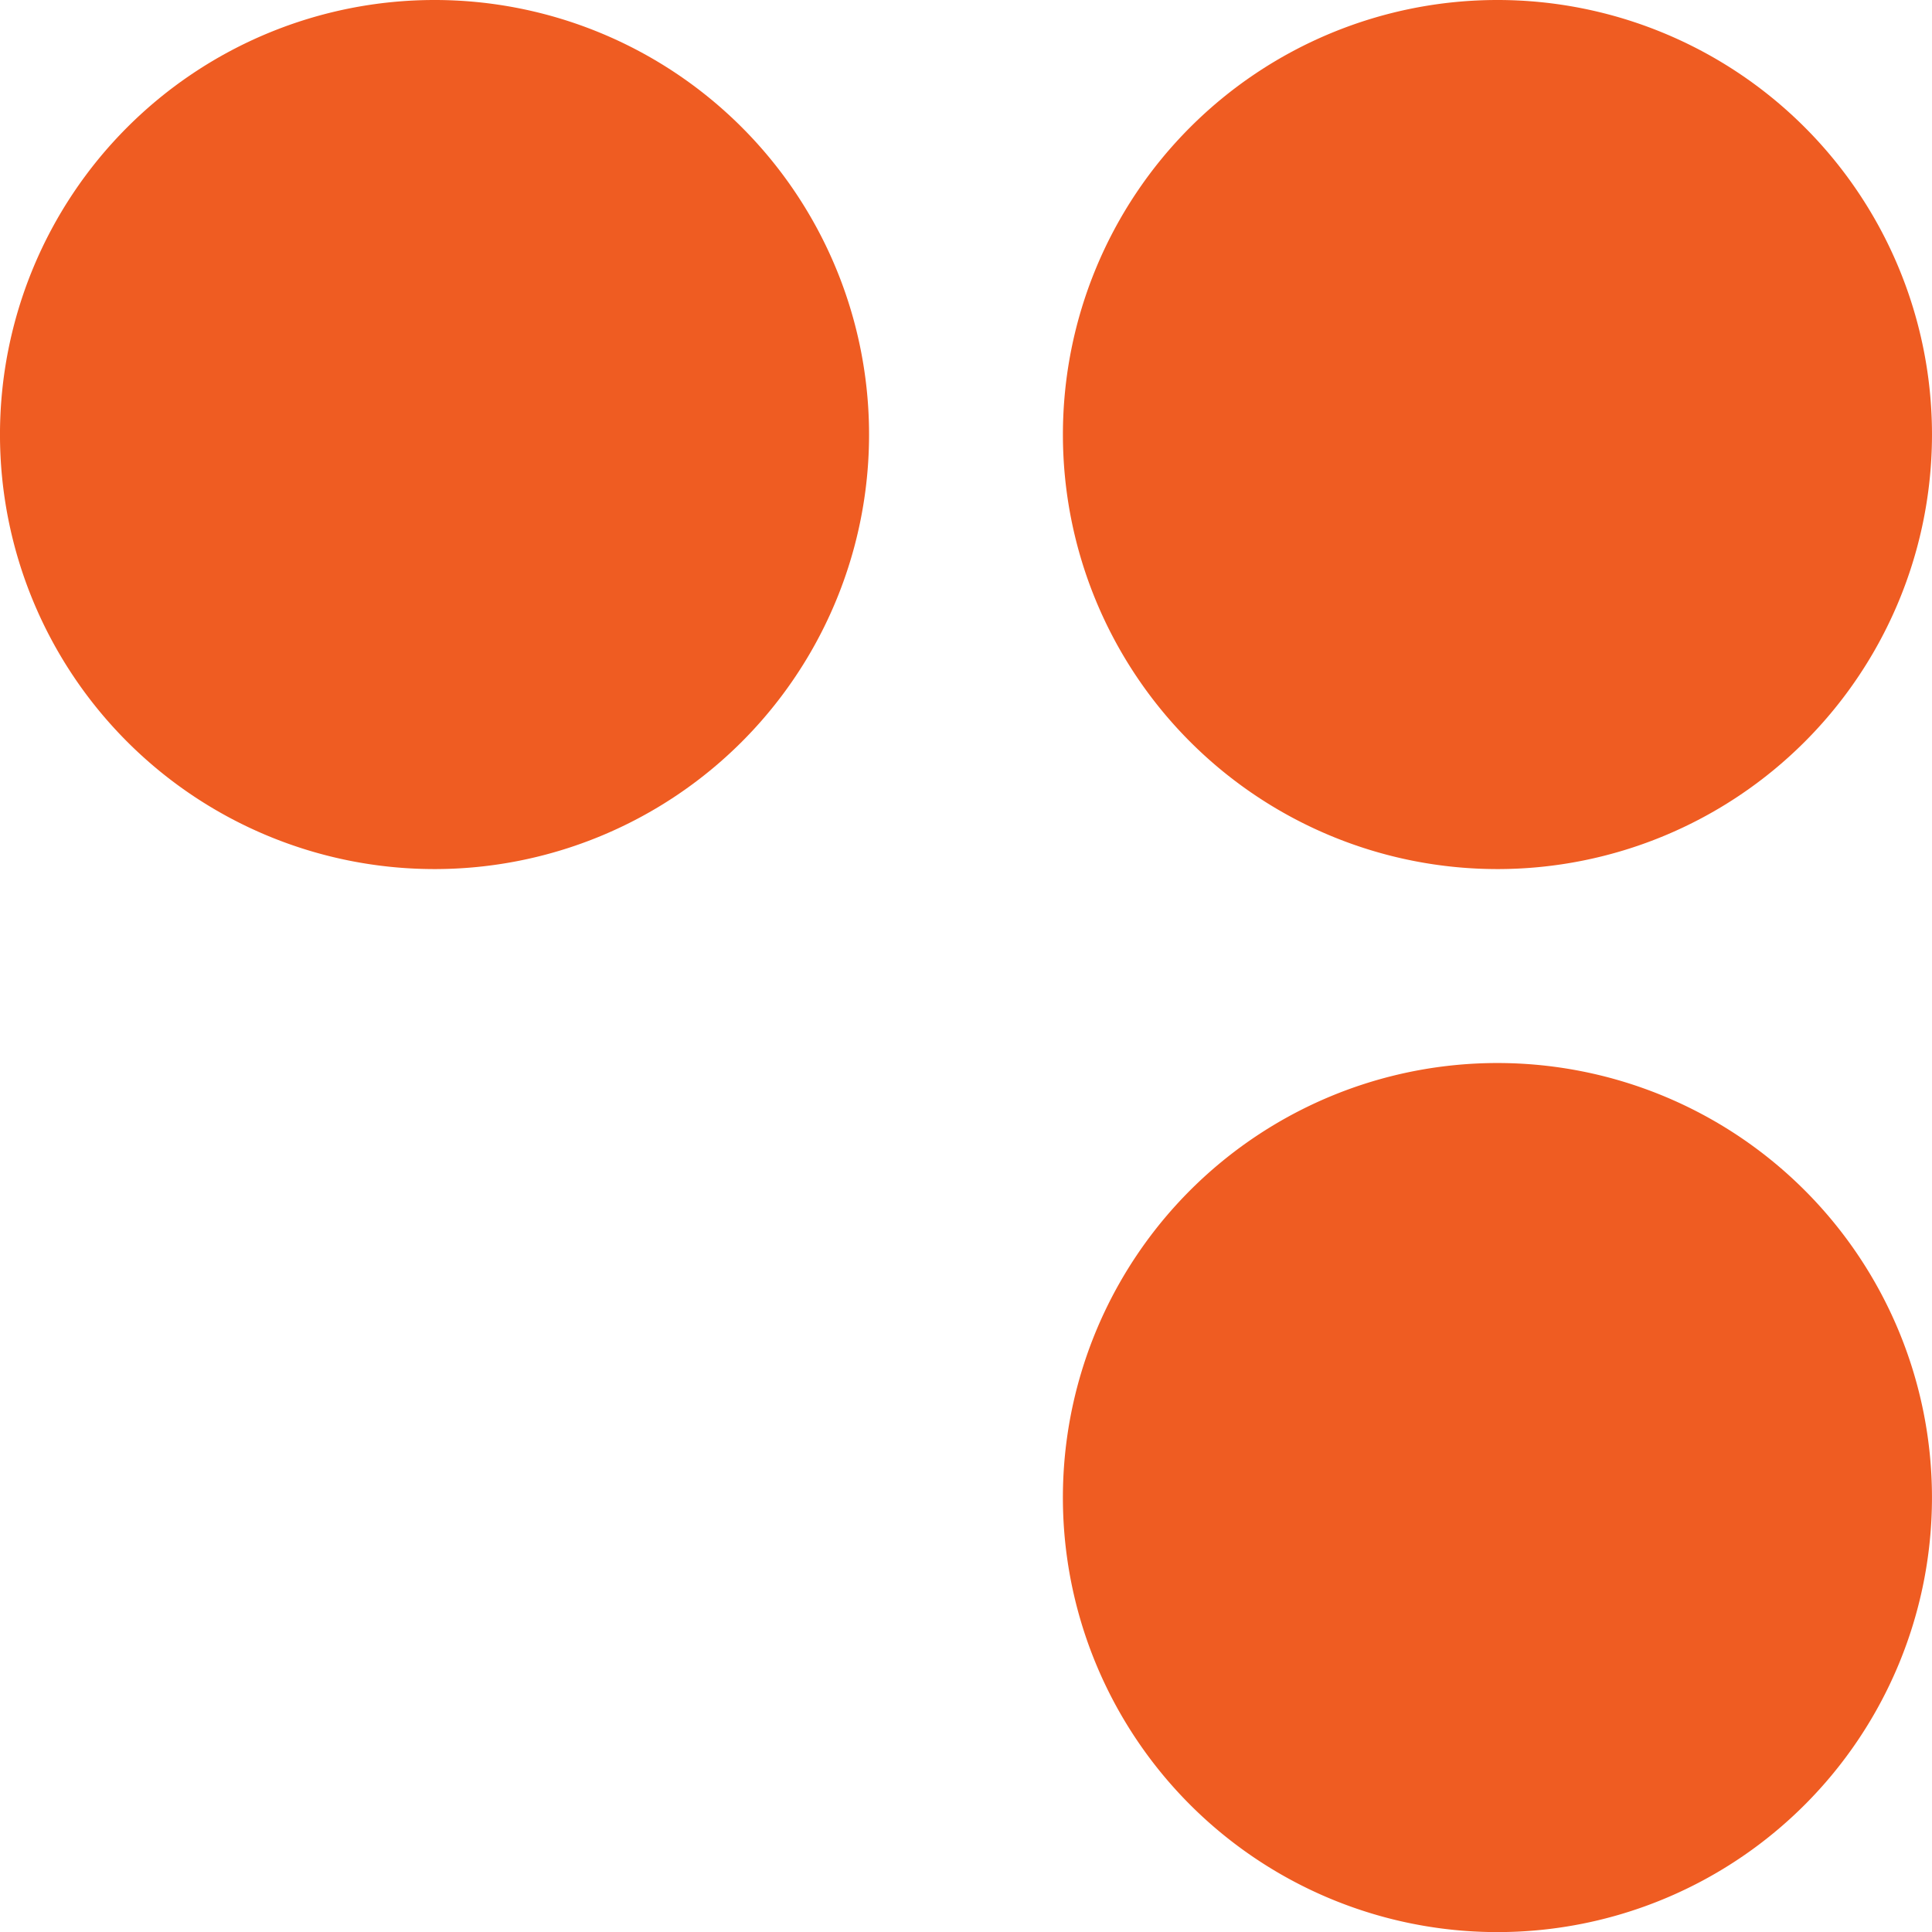
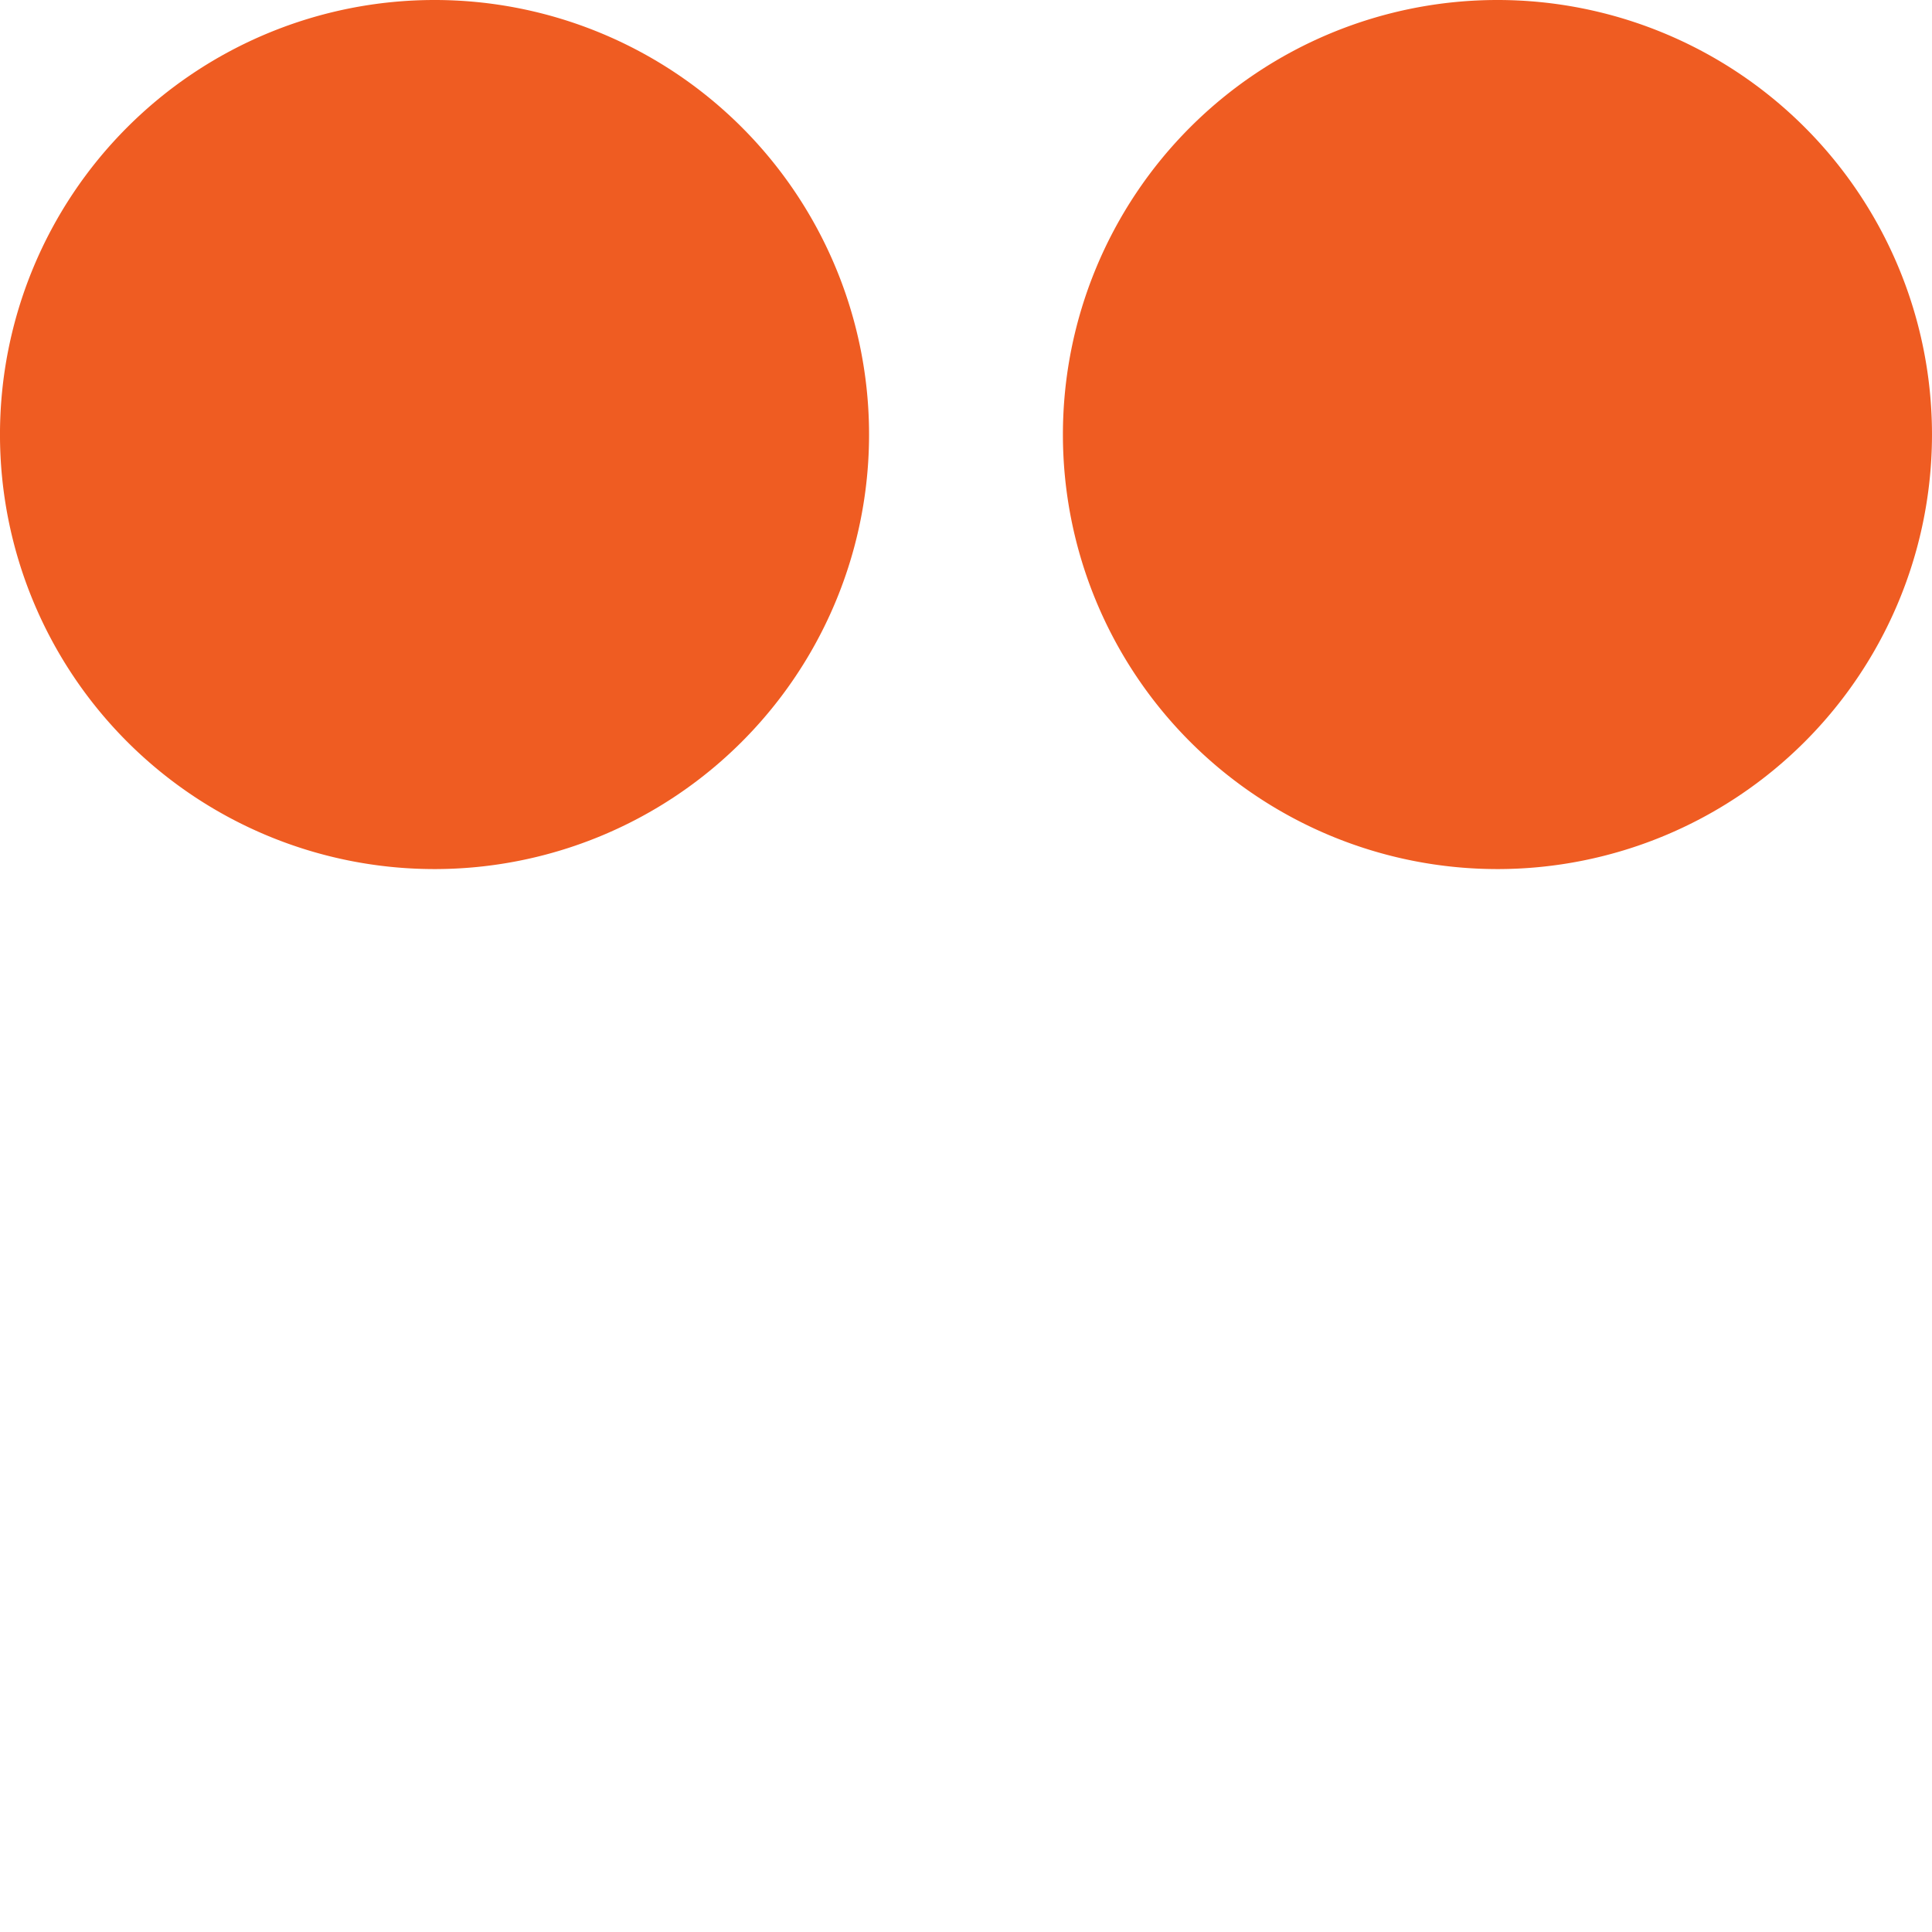
<svg xmlns="http://www.w3.org/2000/svg" width="49.294" height="49.296" viewBox="0 0 49.294 49.296">
  <g id="Group_16319" data-name="Group 16319" transform="translate(0)">
    <path id="Path_71611" data-name="Path 71611" d="M80.082,91.384a11.087,11.087,0,1,1,0-15.68,11.087,11.087,0,0,1,0,15.68" transform="translate(-34.036 -72.457)" fill="#ef5c22" />
-     <path id="Path_71612" data-name="Path 71612" d="M80.082,152.54a11.087,11.087,0,1,1,0-15.679,11.087,11.087,0,0,1,0,15.679" transform="translate(-34.036 -106.491)" fill="#ef5c22" />
    <path id="Path_71613" data-name="Path 71613" d="M18.927,91.384a11.087,11.087,0,1,1,0-15.68,11.087,11.087,0,0,1,0,15.68" transform="translate(-0.001 -72.457)" fill="#ef5c22" />
  </g>
</svg>